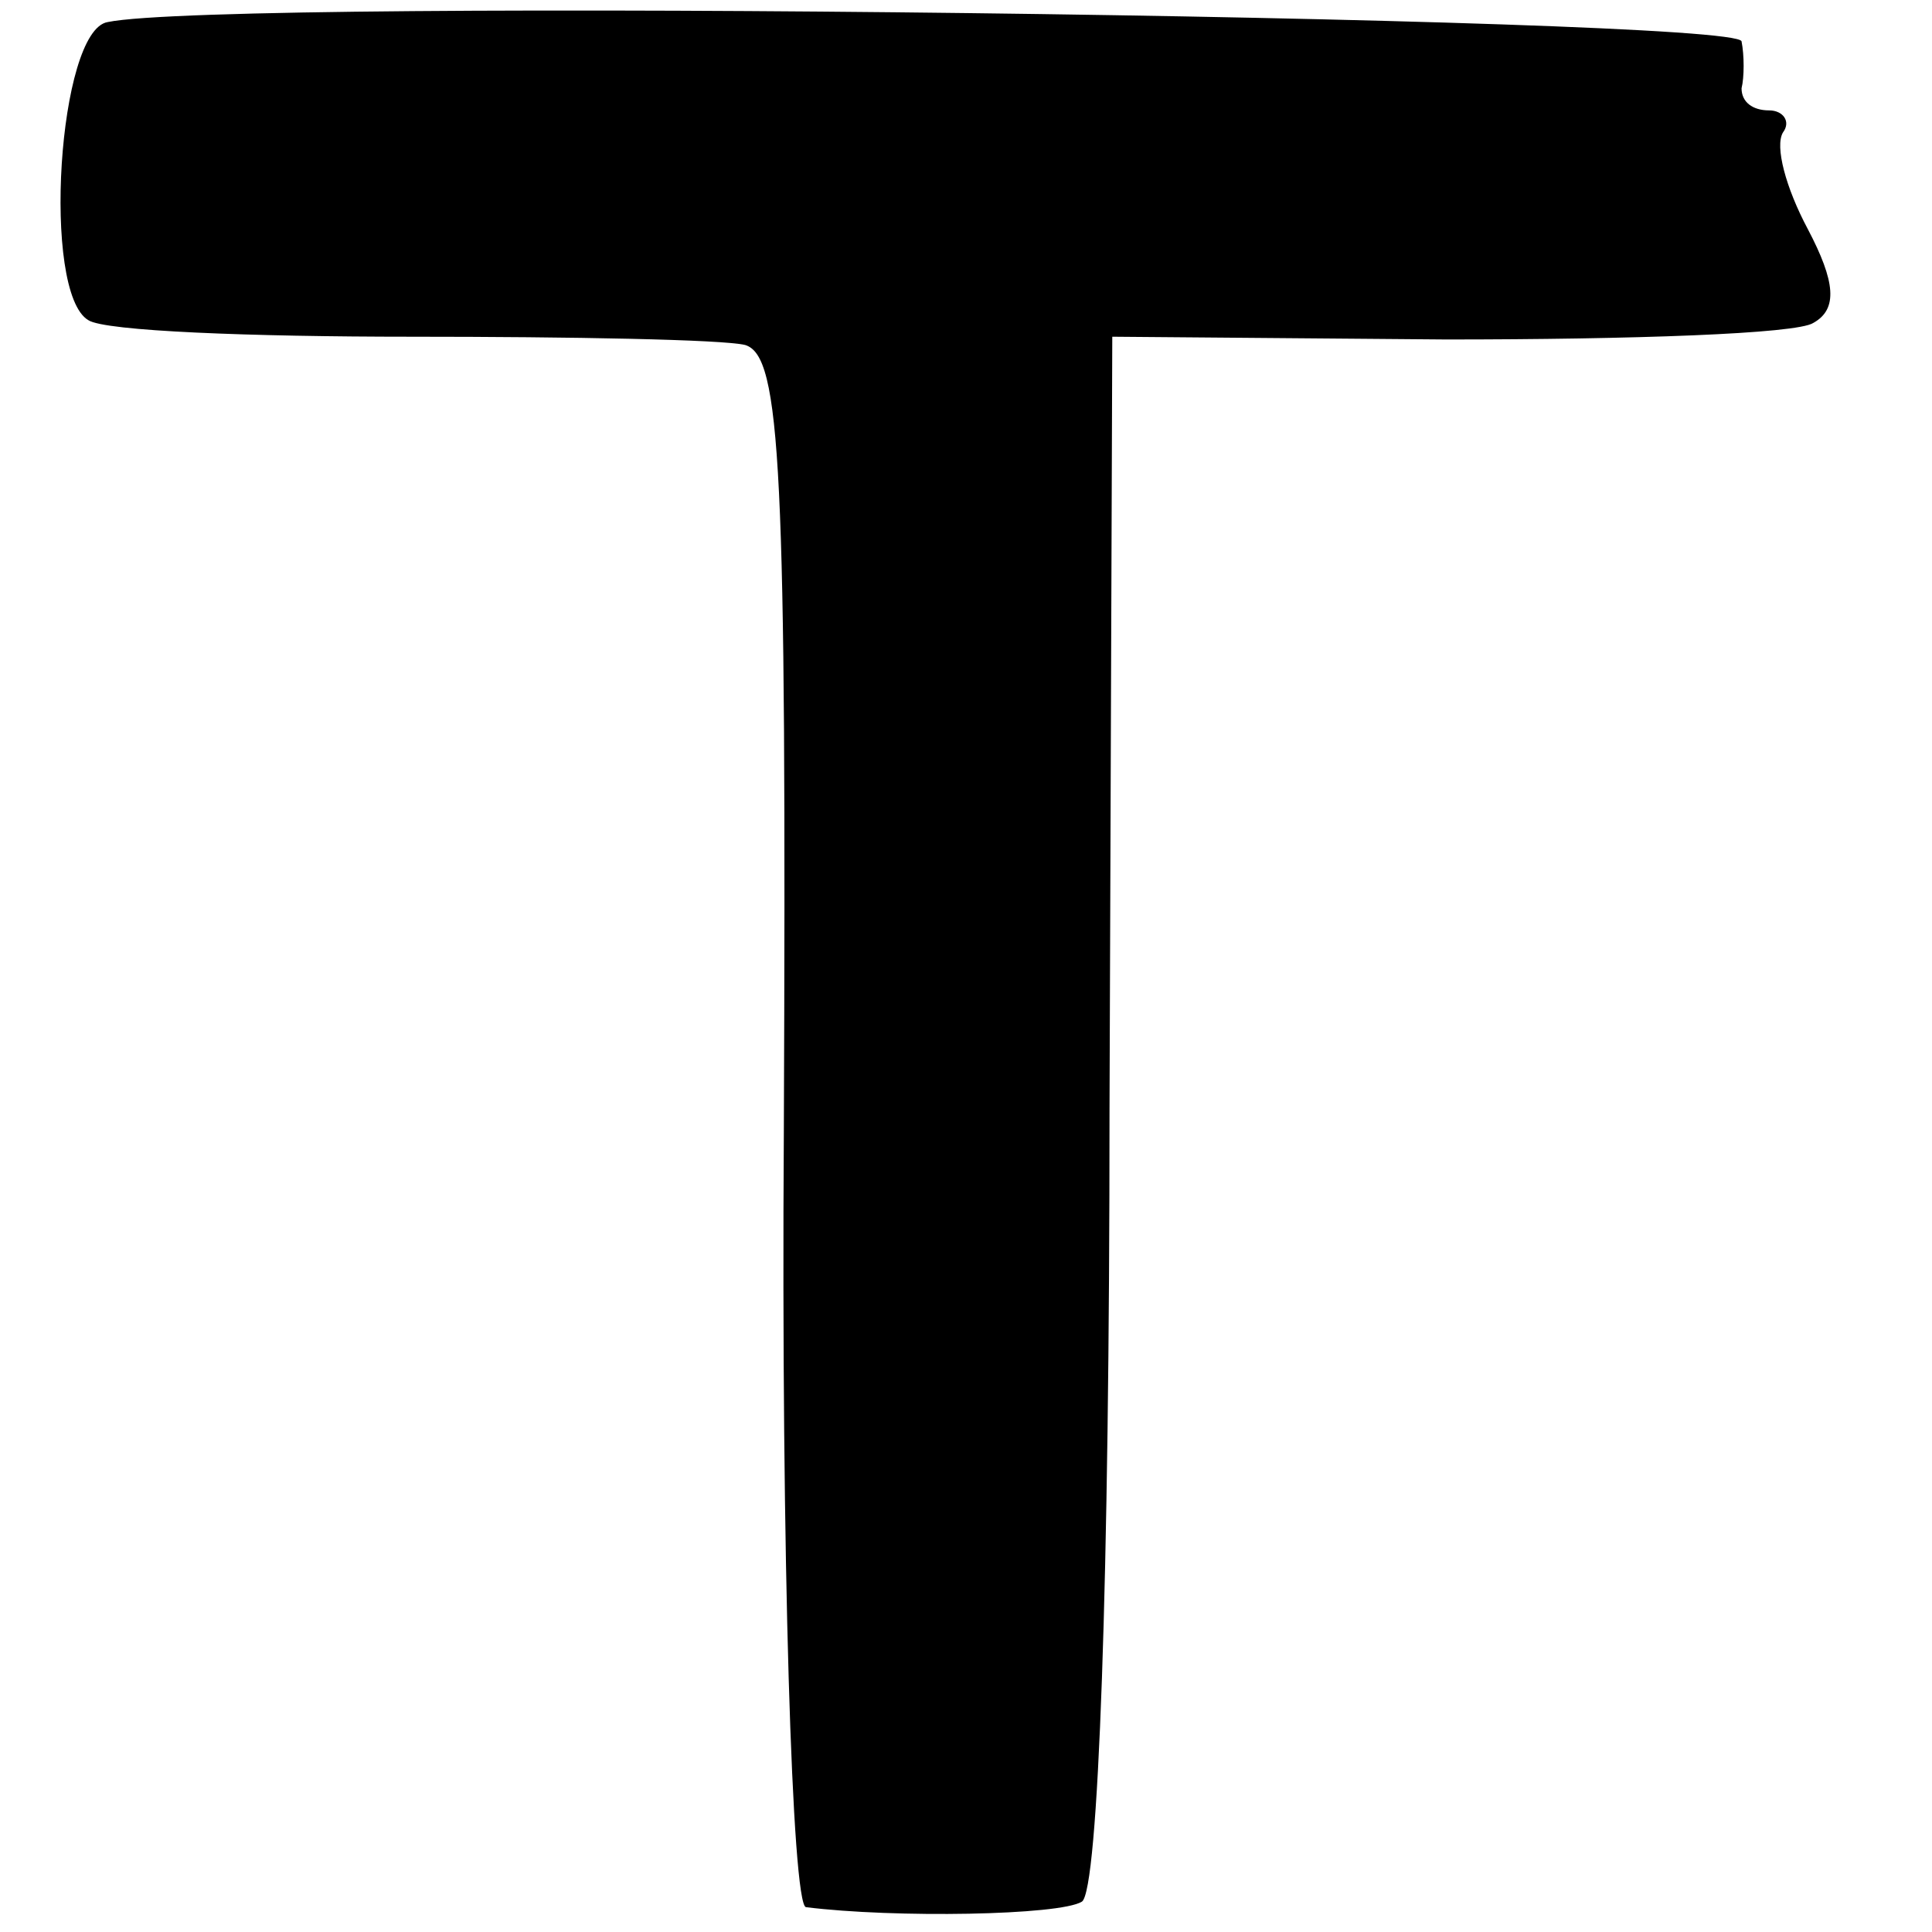
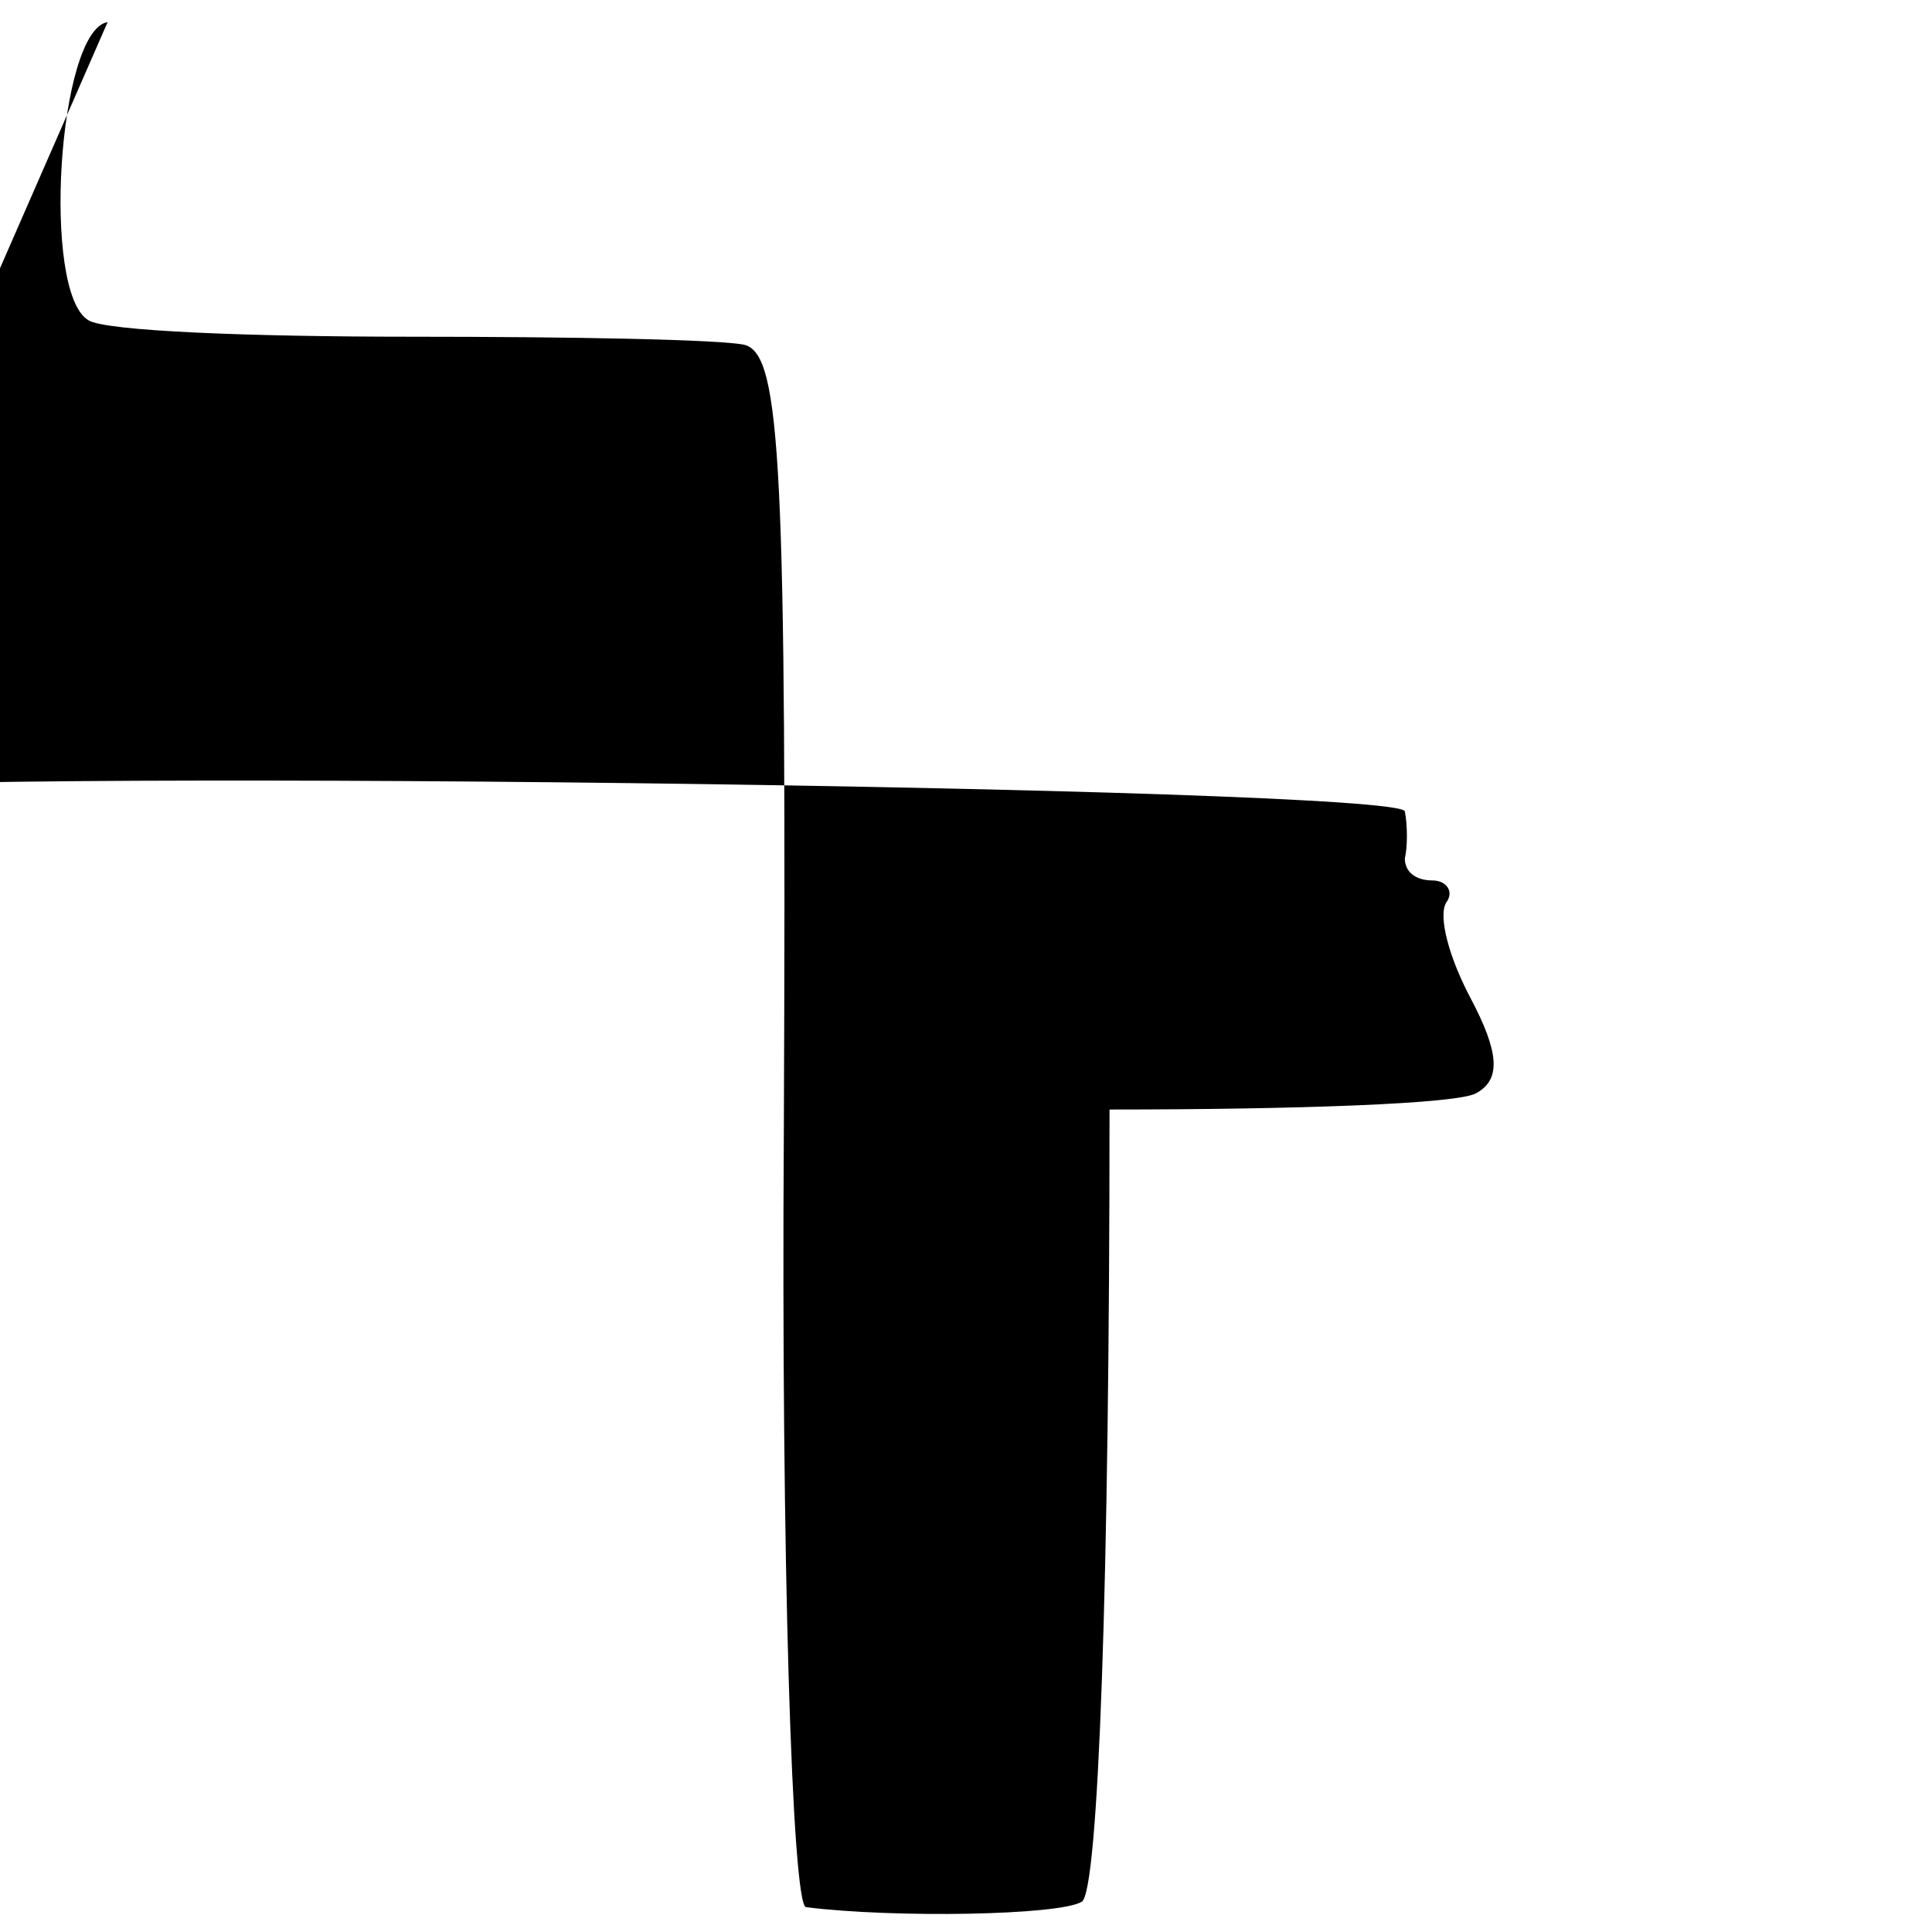
<svg xmlns="http://www.w3.org/2000/svg" version="1.0" width="70pt" height="70pt" viewBox="0 0 70 70" preserveAspectRatio="xMidYMid meet">
  <g transform="translate(0,70) scale(0.1,-0.1)" fill="#000000" stroke="none">
-     <path d="M39 692 c-18 -3 -24 -98 -7 -108 6 -4 59 -6 117 -6 58 0 113 -1 121 -3 13 -4 15 -44 14 -285 -1 -154 3 -280 8 -281 32 -4 92 -3 100 2 6 4 10 116 10 287 l1 280 121 -1 c67 0 127 2 133 6 9 5 8 15 -2 34 -8 15 -12 30 -9 35 3 4 0 8 -5 8 -6 0 -10 3 -10 8 1 4 1 12 0 17 -1 9 -549 16 -592 7z" />
+     <path d="M39 692 c-18 -3 -24 -98 -7 -108 6 -4 59 -6 117 -6 58 0 113 -1 121 -3 13 -4 15 -44 14 -285 -1 -154 3 -280 8 -281 32 -4 92 -3 100 2 6 4 10 116 10 287 c67 0 127 2 133 6 9 5 8 15 -2 34 -8 15 -12 30 -9 35 3 4 0 8 -5 8 -6 0 -10 3 -10 8 1 4 1 12 0 17 -1 9 -549 16 -592 7z" />
  </g>
</svg>